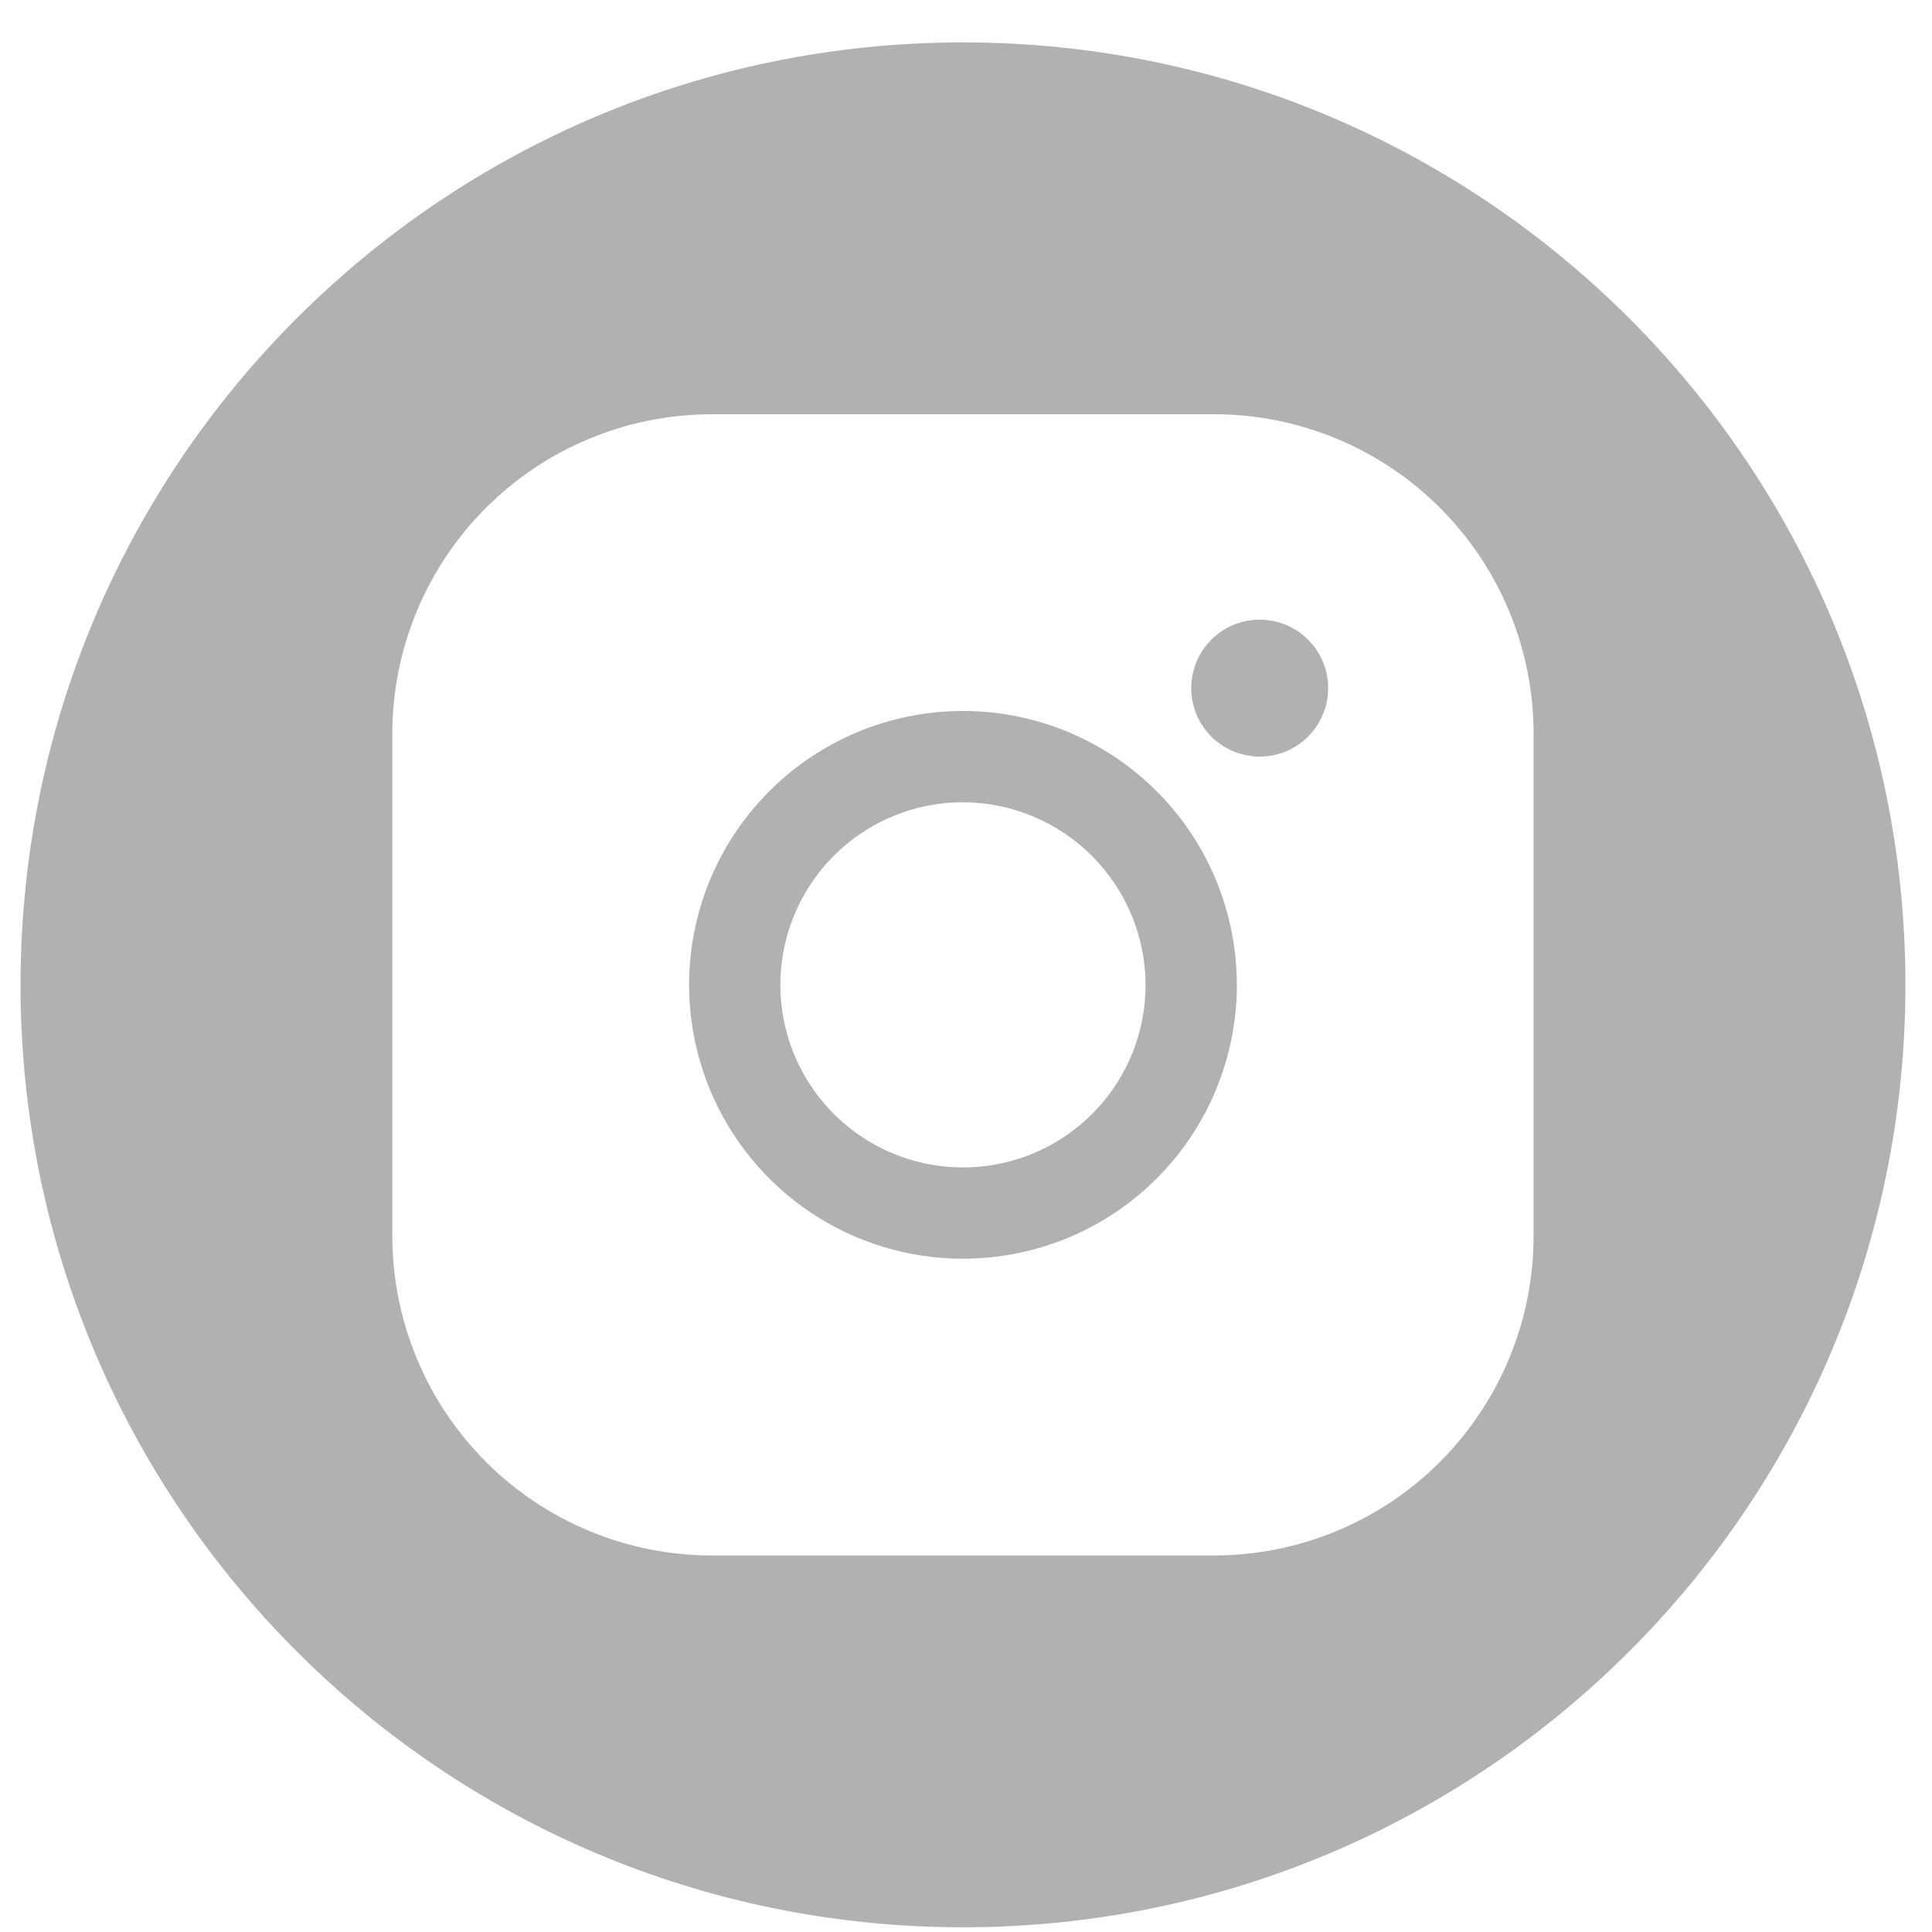
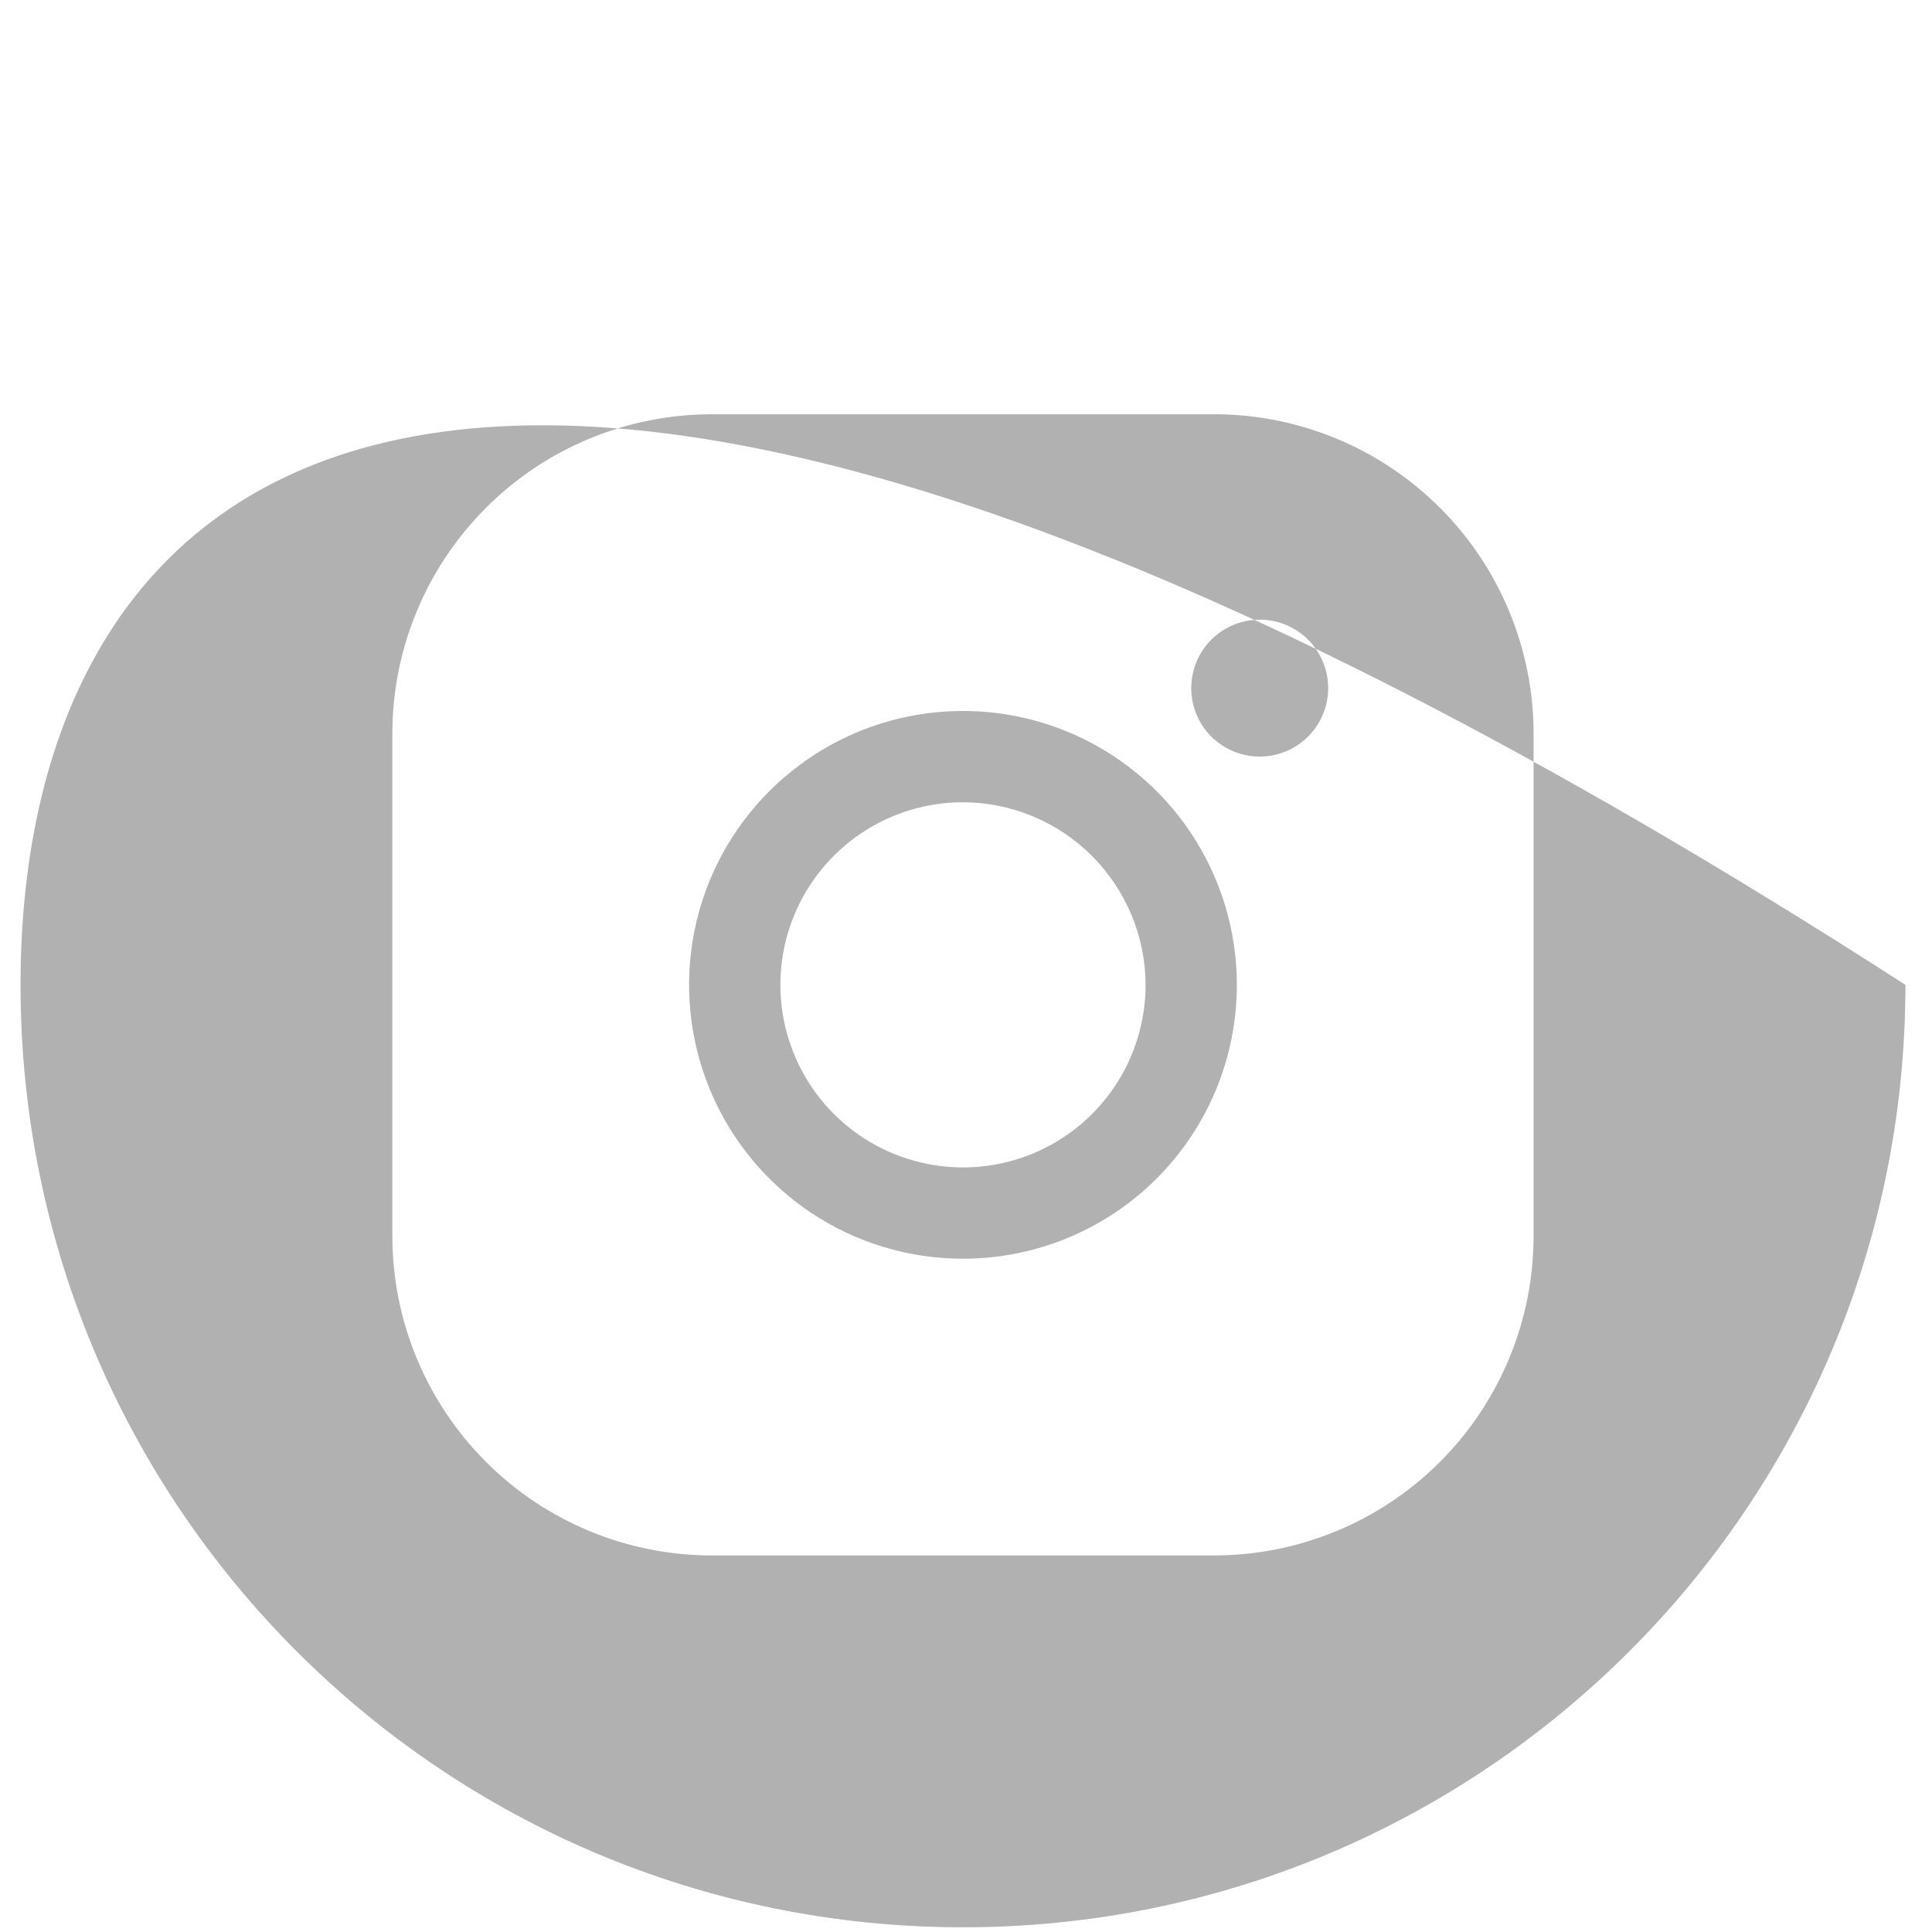
<svg xmlns="http://www.w3.org/2000/svg" width="41" height="41" viewBox="0 0 41 41" fill="none">
-   <path fill-rule="evenodd" clip-rule="evenodd" d="M20.436 40.9C31.482 40.9 40.436 31.946 40.436 20.9C40.436 9.854 31.482 0.9 20.436 0.9C9.39 0.9 0.436 9.854 0.436 20.9C0.436 31.946 9.39 40.9 20.436 40.9ZM23.658 23.053C24.084 22.416 24.311 21.666 24.311 20.9C24.308 19.873 23.898 18.889 23.172 18.163C22.446 17.437 21.462 17.028 20.436 17.025C19.669 17.025 18.92 17.252 18.283 17.678C17.646 18.104 17.149 18.709 16.856 19.417C16.562 20.125 16.486 20.904 16.635 21.656C16.785 22.408 17.154 23.098 17.696 23.64C18.238 24.182 18.928 24.551 19.68 24.7C20.431 24.85 21.211 24.773 21.919 24.48C22.627 24.187 23.232 23.69 23.658 23.053ZM32.545 26.228V15.572C32.545 13.773 31.831 12.048 30.559 10.777C29.287 9.505 27.562 8.791 25.764 8.791H15.108C13.309 8.791 11.584 9.505 10.313 10.777C9.041 12.048 8.326 13.773 8.326 15.572V26.228C8.326 28.026 9.041 29.751 10.313 31.023C11.584 32.295 13.309 33.009 15.108 33.009H25.764C27.562 33.009 29.287 32.295 30.559 31.023C31.831 29.751 32.545 28.026 32.545 26.228ZM25.269 17.671C25.907 18.627 26.248 19.75 26.248 20.9C26.248 22.442 25.636 23.92 24.546 25.01C23.456 26.1 21.977 26.712 20.436 26.712C19.286 26.712 18.162 26.372 17.206 25.733C16.251 25.094 15.506 24.186 15.066 23.124C14.626 22.062 14.511 20.893 14.735 19.766C14.959 18.638 15.513 17.603 16.326 16.79C17.139 15.977 18.174 15.423 19.302 15.199C20.429 14.975 21.598 15.09 22.66 15.53C23.722 15.97 24.63 16.715 25.269 17.671ZM27.941 13.796C28.101 14.035 28.186 14.316 28.186 14.603C28.186 14.988 28.033 15.358 27.76 15.63C27.488 15.903 27.118 16.056 26.733 16.056C26.445 16.056 26.164 15.971 25.925 15.811C25.686 15.652 25.5 15.425 25.39 15.159C25.28 14.894 25.251 14.601 25.308 14.319C25.363 14.038 25.502 13.779 25.705 13.575C25.908 13.372 26.167 13.234 26.449 13.178C26.731 13.122 27.023 13.15 27.289 13.261C27.554 13.37 27.781 13.557 27.941 13.796Z" fill="#B1B1B1" />
+   <path fill-rule="evenodd" clip-rule="evenodd" d="M20.436 40.9C31.482 40.9 40.436 31.946 40.436 20.9C9.39 0.9 0.436 9.854 0.436 20.9C0.436 31.946 9.39 40.9 20.436 40.9ZM23.658 23.053C24.084 22.416 24.311 21.666 24.311 20.9C24.308 19.873 23.898 18.889 23.172 18.163C22.446 17.437 21.462 17.028 20.436 17.025C19.669 17.025 18.92 17.252 18.283 17.678C17.646 18.104 17.149 18.709 16.856 19.417C16.562 20.125 16.486 20.904 16.635 21.656C16.785 22.408 17.154 23.098 17.696 23.64C18.238 24.182 18.928 24.551 19.68 24.7C20.431 24.85 21.211 24.773 21.919 24.48C22.627 24.187 23.232 23.69 23.658 23.053ZM32.545 26.228V15.572C32.545 13.773 31.831 12.048 30.559 10.777C29.287 9.505 27.562 8.791 25.764 8.791H15.108C13.309 8.791 11.584 9.505 10.313 10.777C9.041 12.048 8.326 13.773 8.326 15.572V26.228C8.326 28.026 9.041 29.751 10.313 31.023C11.584 32.295 13.309 33.009 15.108 33.009H25.764C27.562 33.009 29.287 32.295 30.559 31.023C31.831 29.751 32.545 28.026 32.545 26.228ZM25.269 17.671C25.907 18.627 26.248 19.75 26.248 20.9C26.248 22.442 25.636 23.92 24.546 25.01C23.456 26.1 21.977 26.712 20.436 26.712C19.286 26.712 18.162 26.372 17.206 25.733C16.251 25.094 15.506 24.186 15.066 23.124C14.626 22.062 14.511 20.893 14.735 19.766C14.959 18.638 15.513 17.603 16.326 16.79C17.139 15.977 18.174 15.423 19.302 15.199C20.429 14.975 21.598 15.09 22.66 15.53C23.722 15.97 24.63 16.715 25.269 17.671ZM27.941 13.796C28.101 14.035 28.186 14.316 28.186 14.603C28.186 14.988 28.033 15.358 27.76 15.63C27.488 15.903 27.118 16.056 26.733 16.056C26.445 16.056 26.164 15.971 25.925 15.811C25.686 15.652 25.5 15.425 25.39 15.159C25.28 14.894 25.251 14.601 25.308 14.319C25.363 14.038 25.502 13.779 25.705 13.575C25.908 13.372 26.167 13.234 26.449 13.178C26.731 13.122 27.023 13.15 27.289 13.261C27.554 13.37 27.781 13.557 27.941 13.796Z" fill="#B1B1B1" />
</svg>